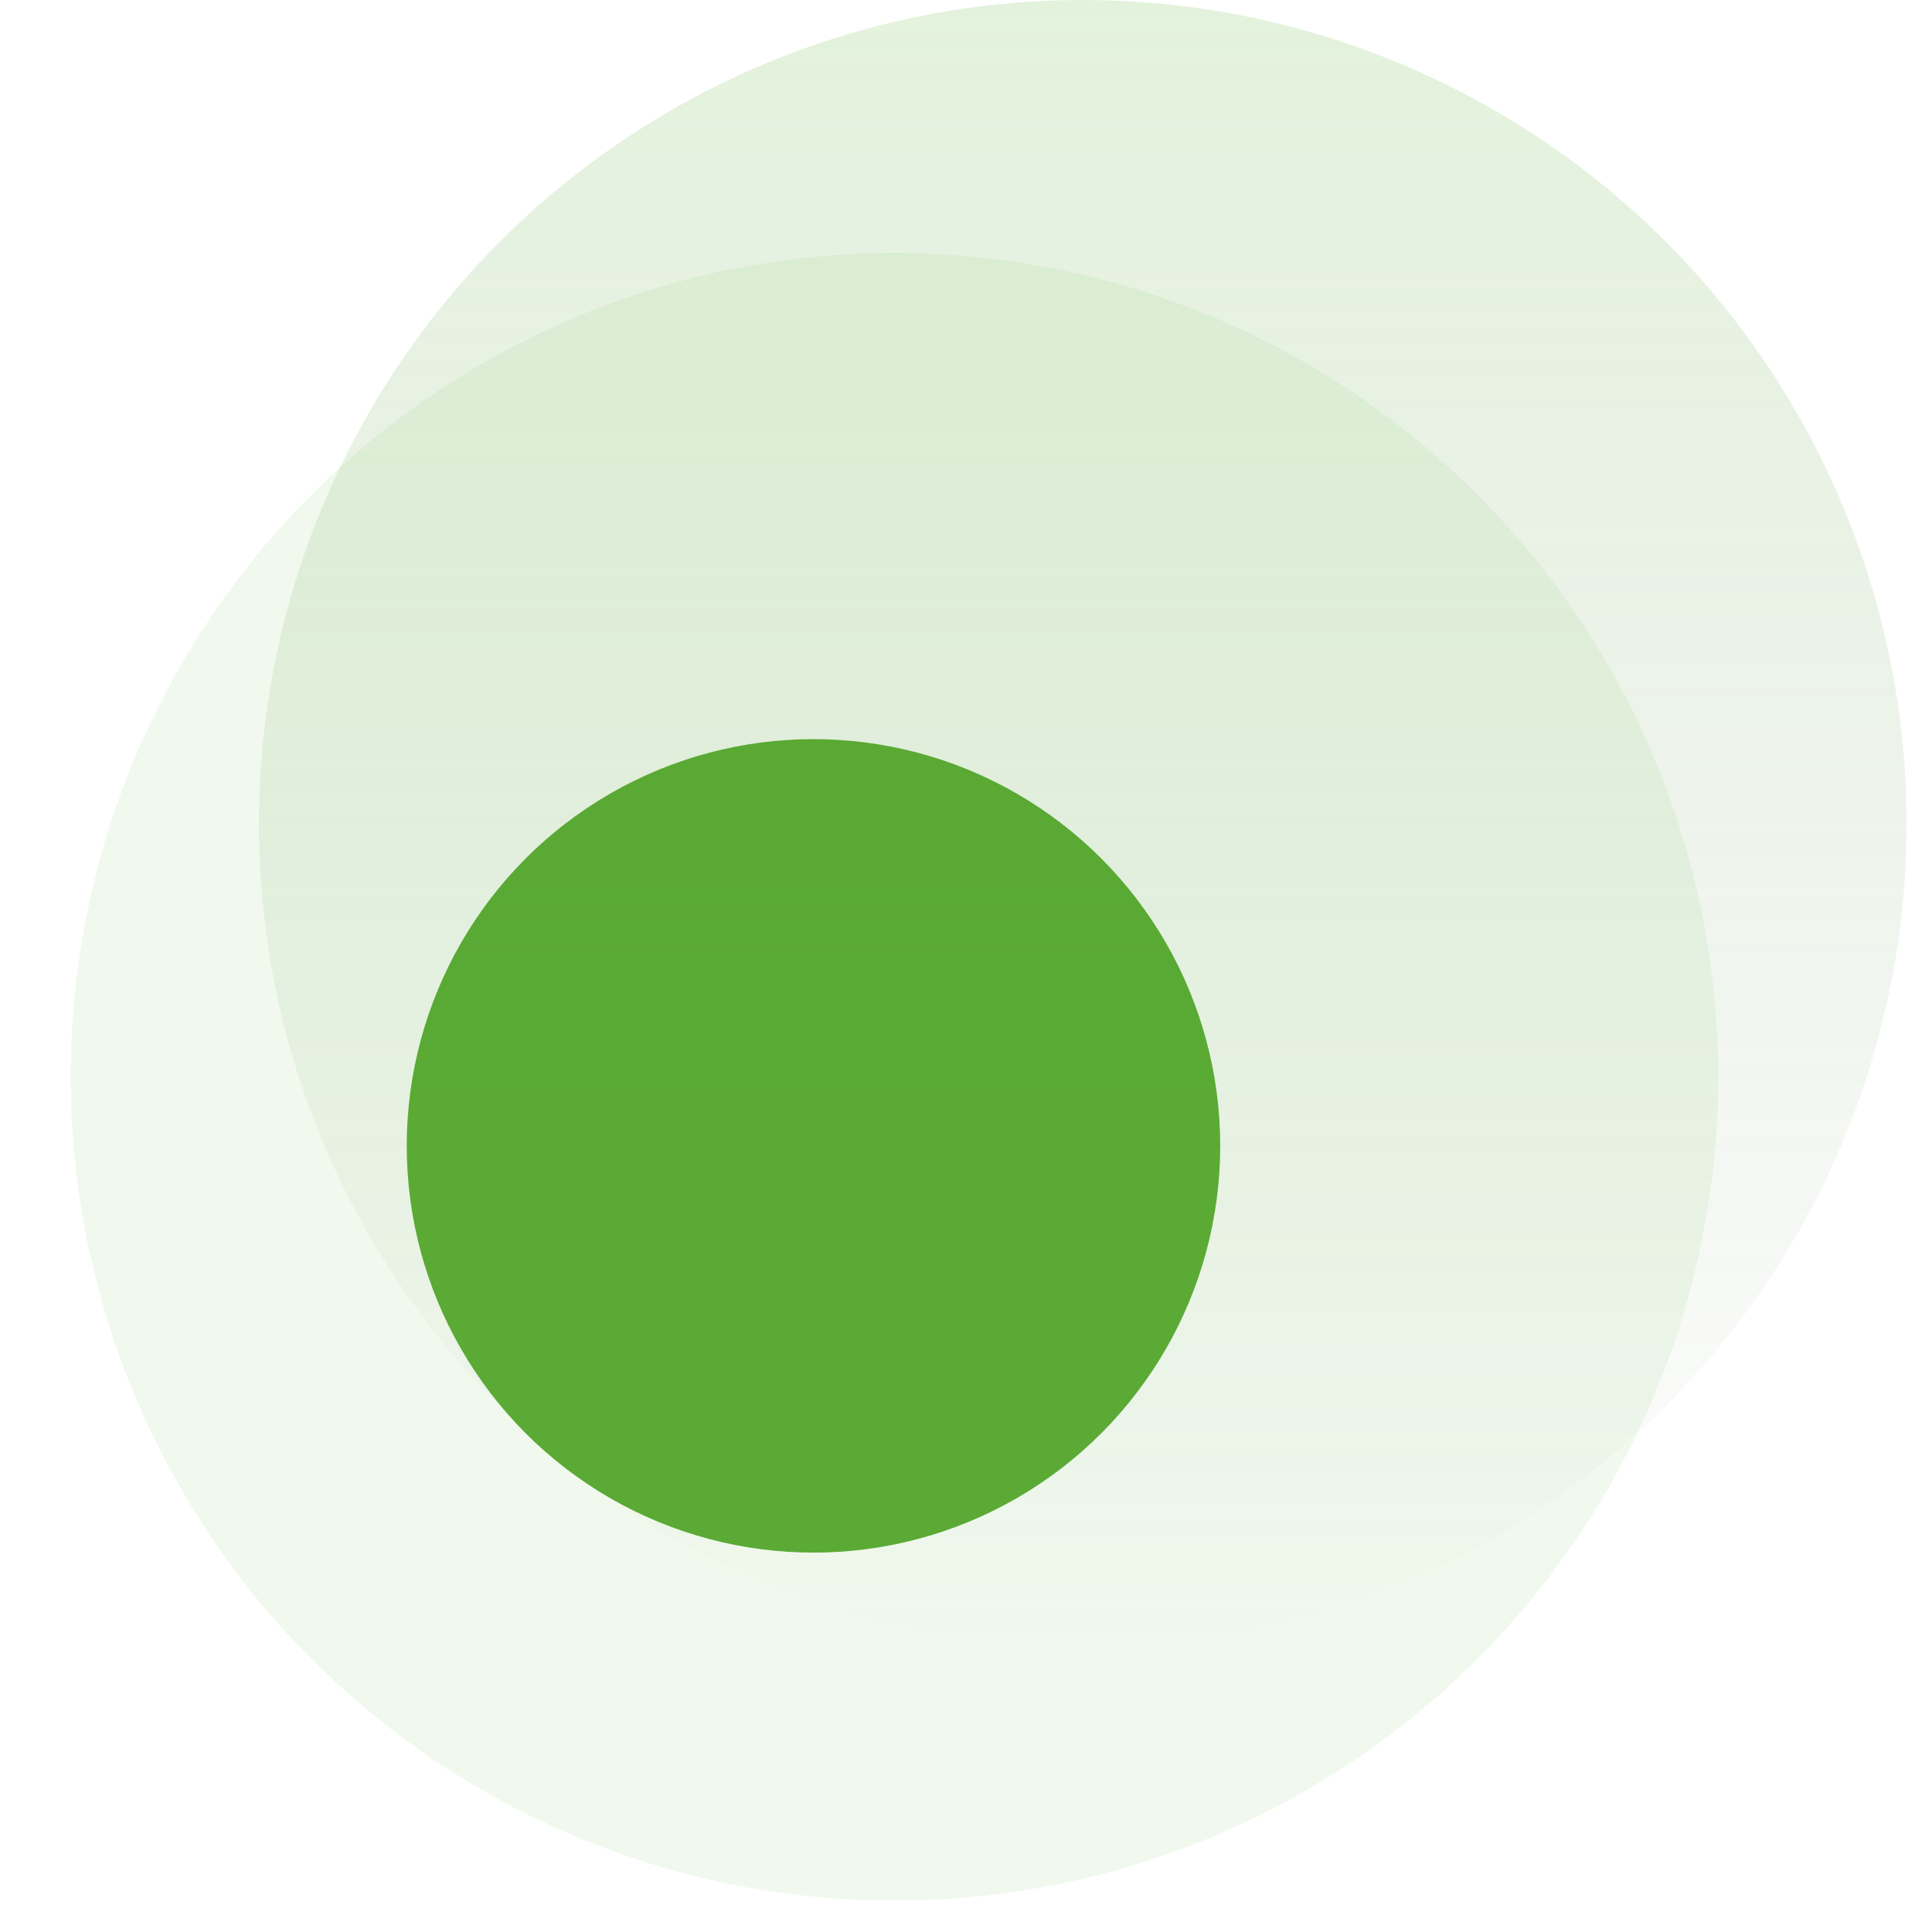
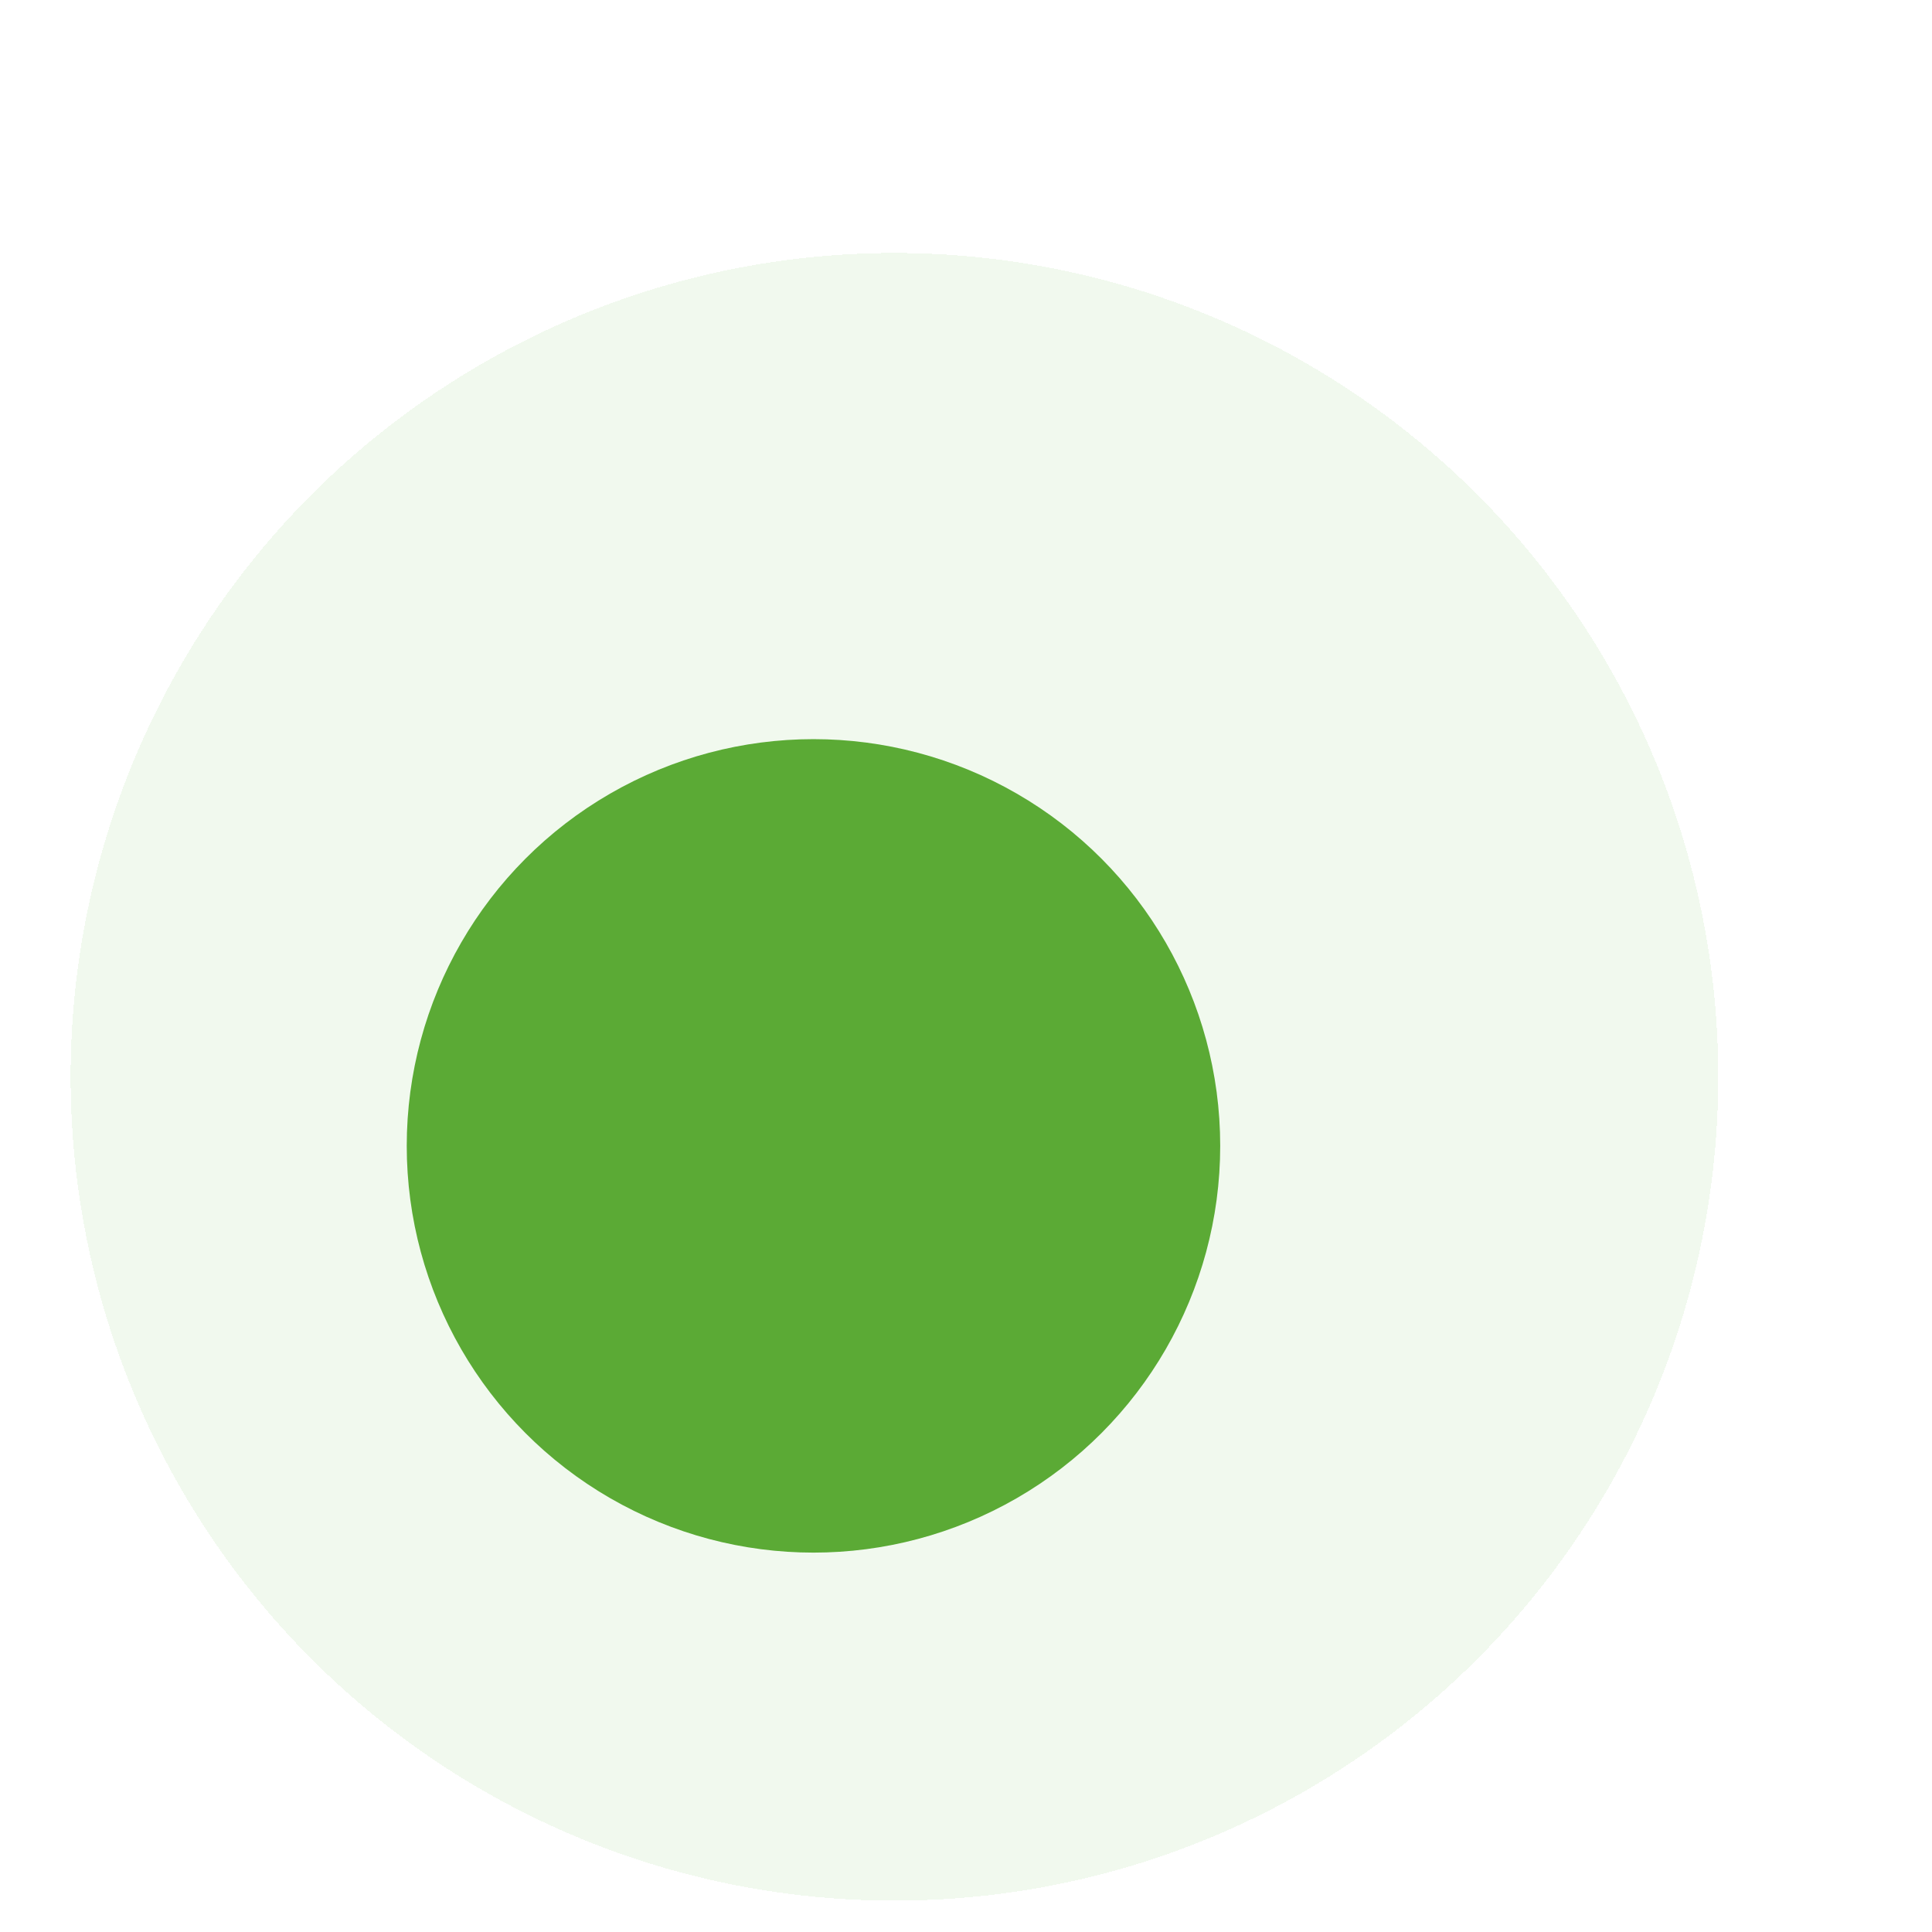
<svg xmlns="http://www.w3.org/2000/svg" width="76" height="76" viewBox="0 0 76 76" fill="none">
  <g clip-path="url(#clip0_3067_2107)">
-     <circle cx="42.593" cy="32.407" r="32.407" fill="url(#paint0_linear_3067_2107)" fill-opacity="0.2" />
    <g filter="url(#filter0_bdi_3067_2107)">
      <circle cx="32.407" cy="42.593" r="32.407" fill="#75C152" fill-opacity="0.1" shape-rendering="crispEdges" />
    </g>
    <g opacity="0.9" filter="url(#filter1_d_3067_2107)">
      <circle cx="32" cy="43" r="16" fill="#4AA221" />
    </g>
  </g>
  <defs>
    <filter id="filter0_bdi_3067_2107" x="-12.037" y="-1.852" width="88.889" height="88.889" filterUnits="userSpaceOnUse" color-interpolation-filters="sRGB">
      <feFlood flood-opacity="0" result="BackgroundImageFix" />
      <feGaussianBlur in="BackgroundImageFix" stdDeviation="6.019" />
      <feComposite in2="SourceAlpha" operator="in" result="effect1_backgroundBlur_3067_2107" />
      <feColorMatrix in="SourceAlpha" type="matrix" values="0 0 0 0 0 0 0 0 0 0 0 0 0 0 0 0 0 0 127 0" result="hardAlpha" />
      <feOffset dx="2.778" dy="-0.926" />
      <feGaussianBlur stdDeviation="3.241" />
      <feComposite in2="hardAlpha" operator="out" />
      <feColorMatrix type="matrix" values="0 0 0 0 0 0 0 0 0 0 0 0 0 0 0 0 0 0 0.25 0" />
      <feBlend mode="normal" in2="effect1_backgroundBlur_3067_2107" result="effect2_dropShadow_3067_2107" />
      <feBlend mode="normal" in="SourceGraphic" in2="effect2_dropShadow_3067_2107" result="shape" />
      <feColorMatrix in="SourceAlpha" type="matrix" values="0 0 0 0 0 0 0 0 0 0 0 0 0 0 0 0 0 0 127 0" result="hardAlpha" />
      <feOffset dy="0.692" />
      <feGaussianBlur stdDeviation="3.114" />
      <feComposite in2="hardAlpha" operator="arithmetic" k2="-1" k3="1" />
      <feColorMatrix type="matrix" values="0 0 0 0 1 0 0 0 0 1 0 0 0 0 1 0 0 0 0.25 0" />
      <feBlend mode="normal" in2="shape" result="effect3_innerShadow_3067_2107" />
    </filter>
    <filter id="filter1_d_3067_2107" x="8.387" y="21.463" width="47.226" height="47.226" filterUnits="userSpaceOnUse" color-interpolation-filters="sRGB">
      <feFlood flood-opacity="0" result="BackgroundImageFix" />
      <feColorMatrix in="SourceAlpha" type="matrix" values="0 0 0 0 0 0 0 0 0 0 0 0 0 0 0 0 0 0 127 0" result="hardAlpha" />
      <feOffset dy="2.076" />
      <feGaussianBlur stdDeviation="3.807" />
      <feComposite in2="hardAlpha" operator="out" />
      <feColorMatrix type="matrix" values="0 0 0 0 0 0 0 0 0 0 0 0 0 0 0 0 0 0 0.35 0" />
      <feBlend mode="normal" in2="BackgroundImageFix" result="effect1_dropShadow_3067_2107" />
      <feBlend mode="normal" in="SourceGraphic" in2="effect1_dropShadow_3067_2107" result="shape" />
    </filter>
    <linearGradient id="paint0_linear_3067_2107" x1="42.593" y1="0" x2="42.593" y2="64.815" gradientUnits="userSpaceOnUse">
      <stop stop-color="#75C152" />
      <stop offset="1" stop-color="#375B27" stop-opacity="0" />
    </linearGradient>
    <clipPath id="clip0_3067_2107">
      <rect width="76" height="76" fill="white" />
    </clipPath>
  </defs>
</svg>